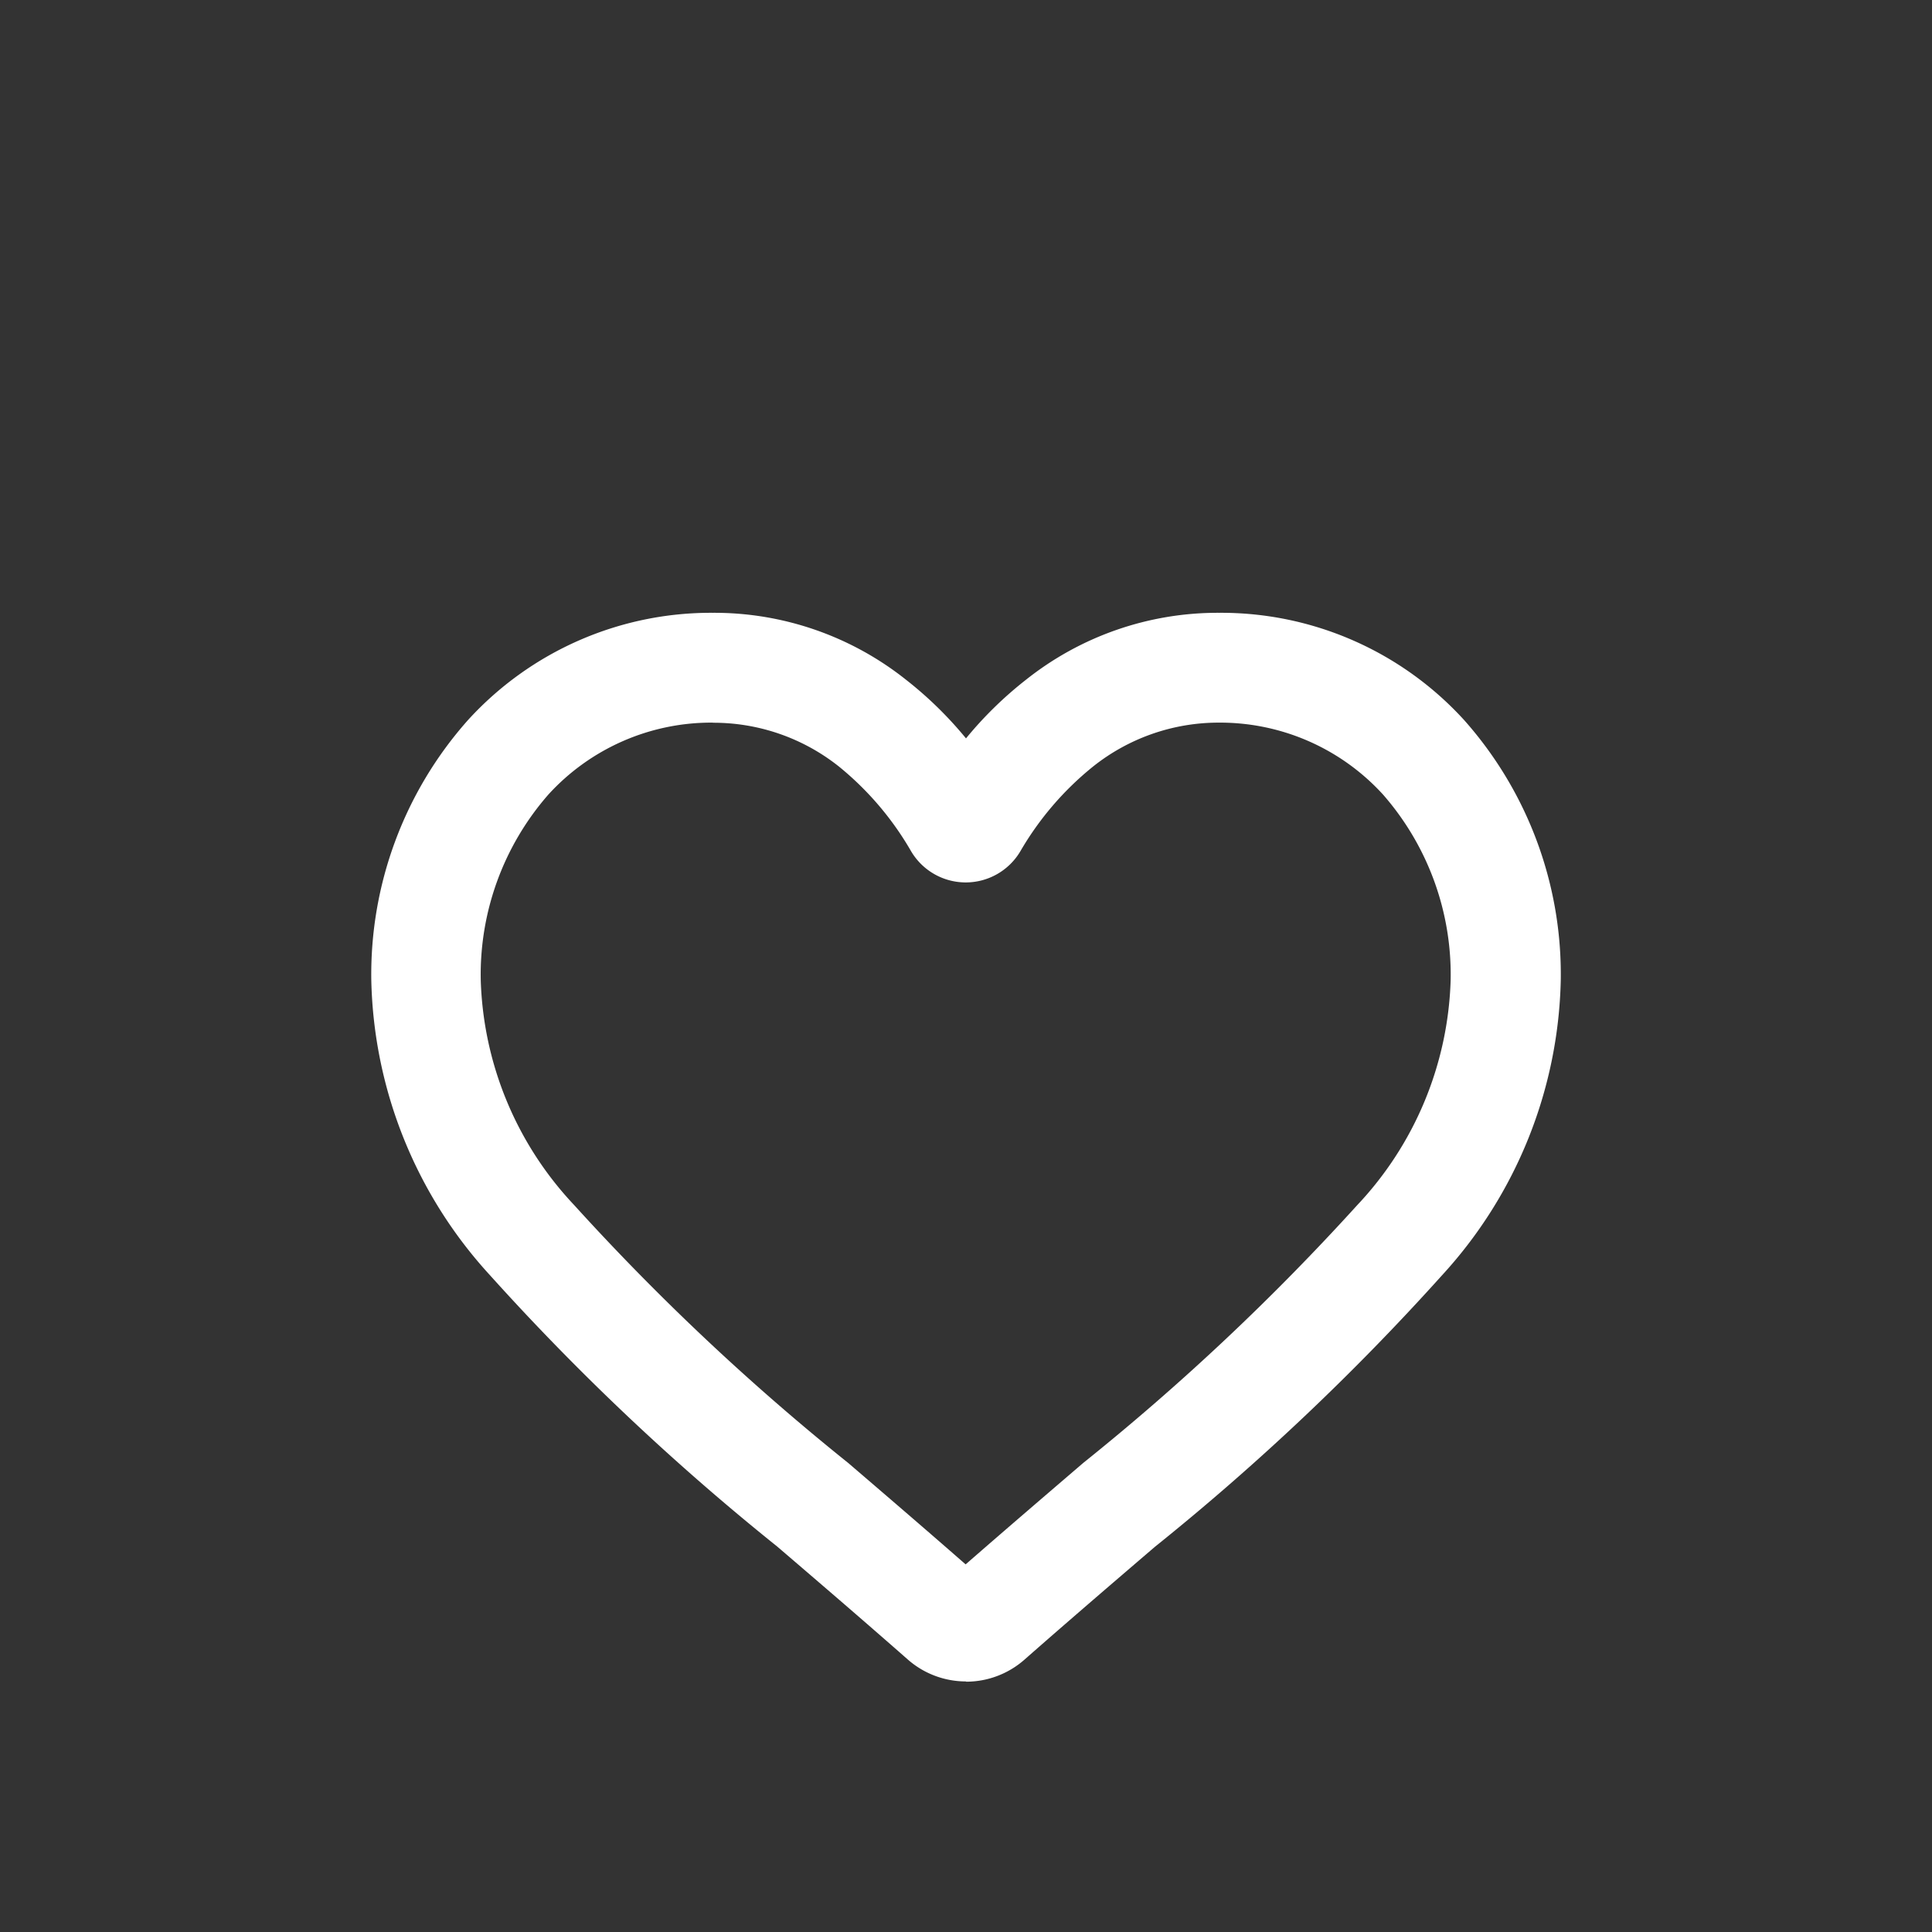
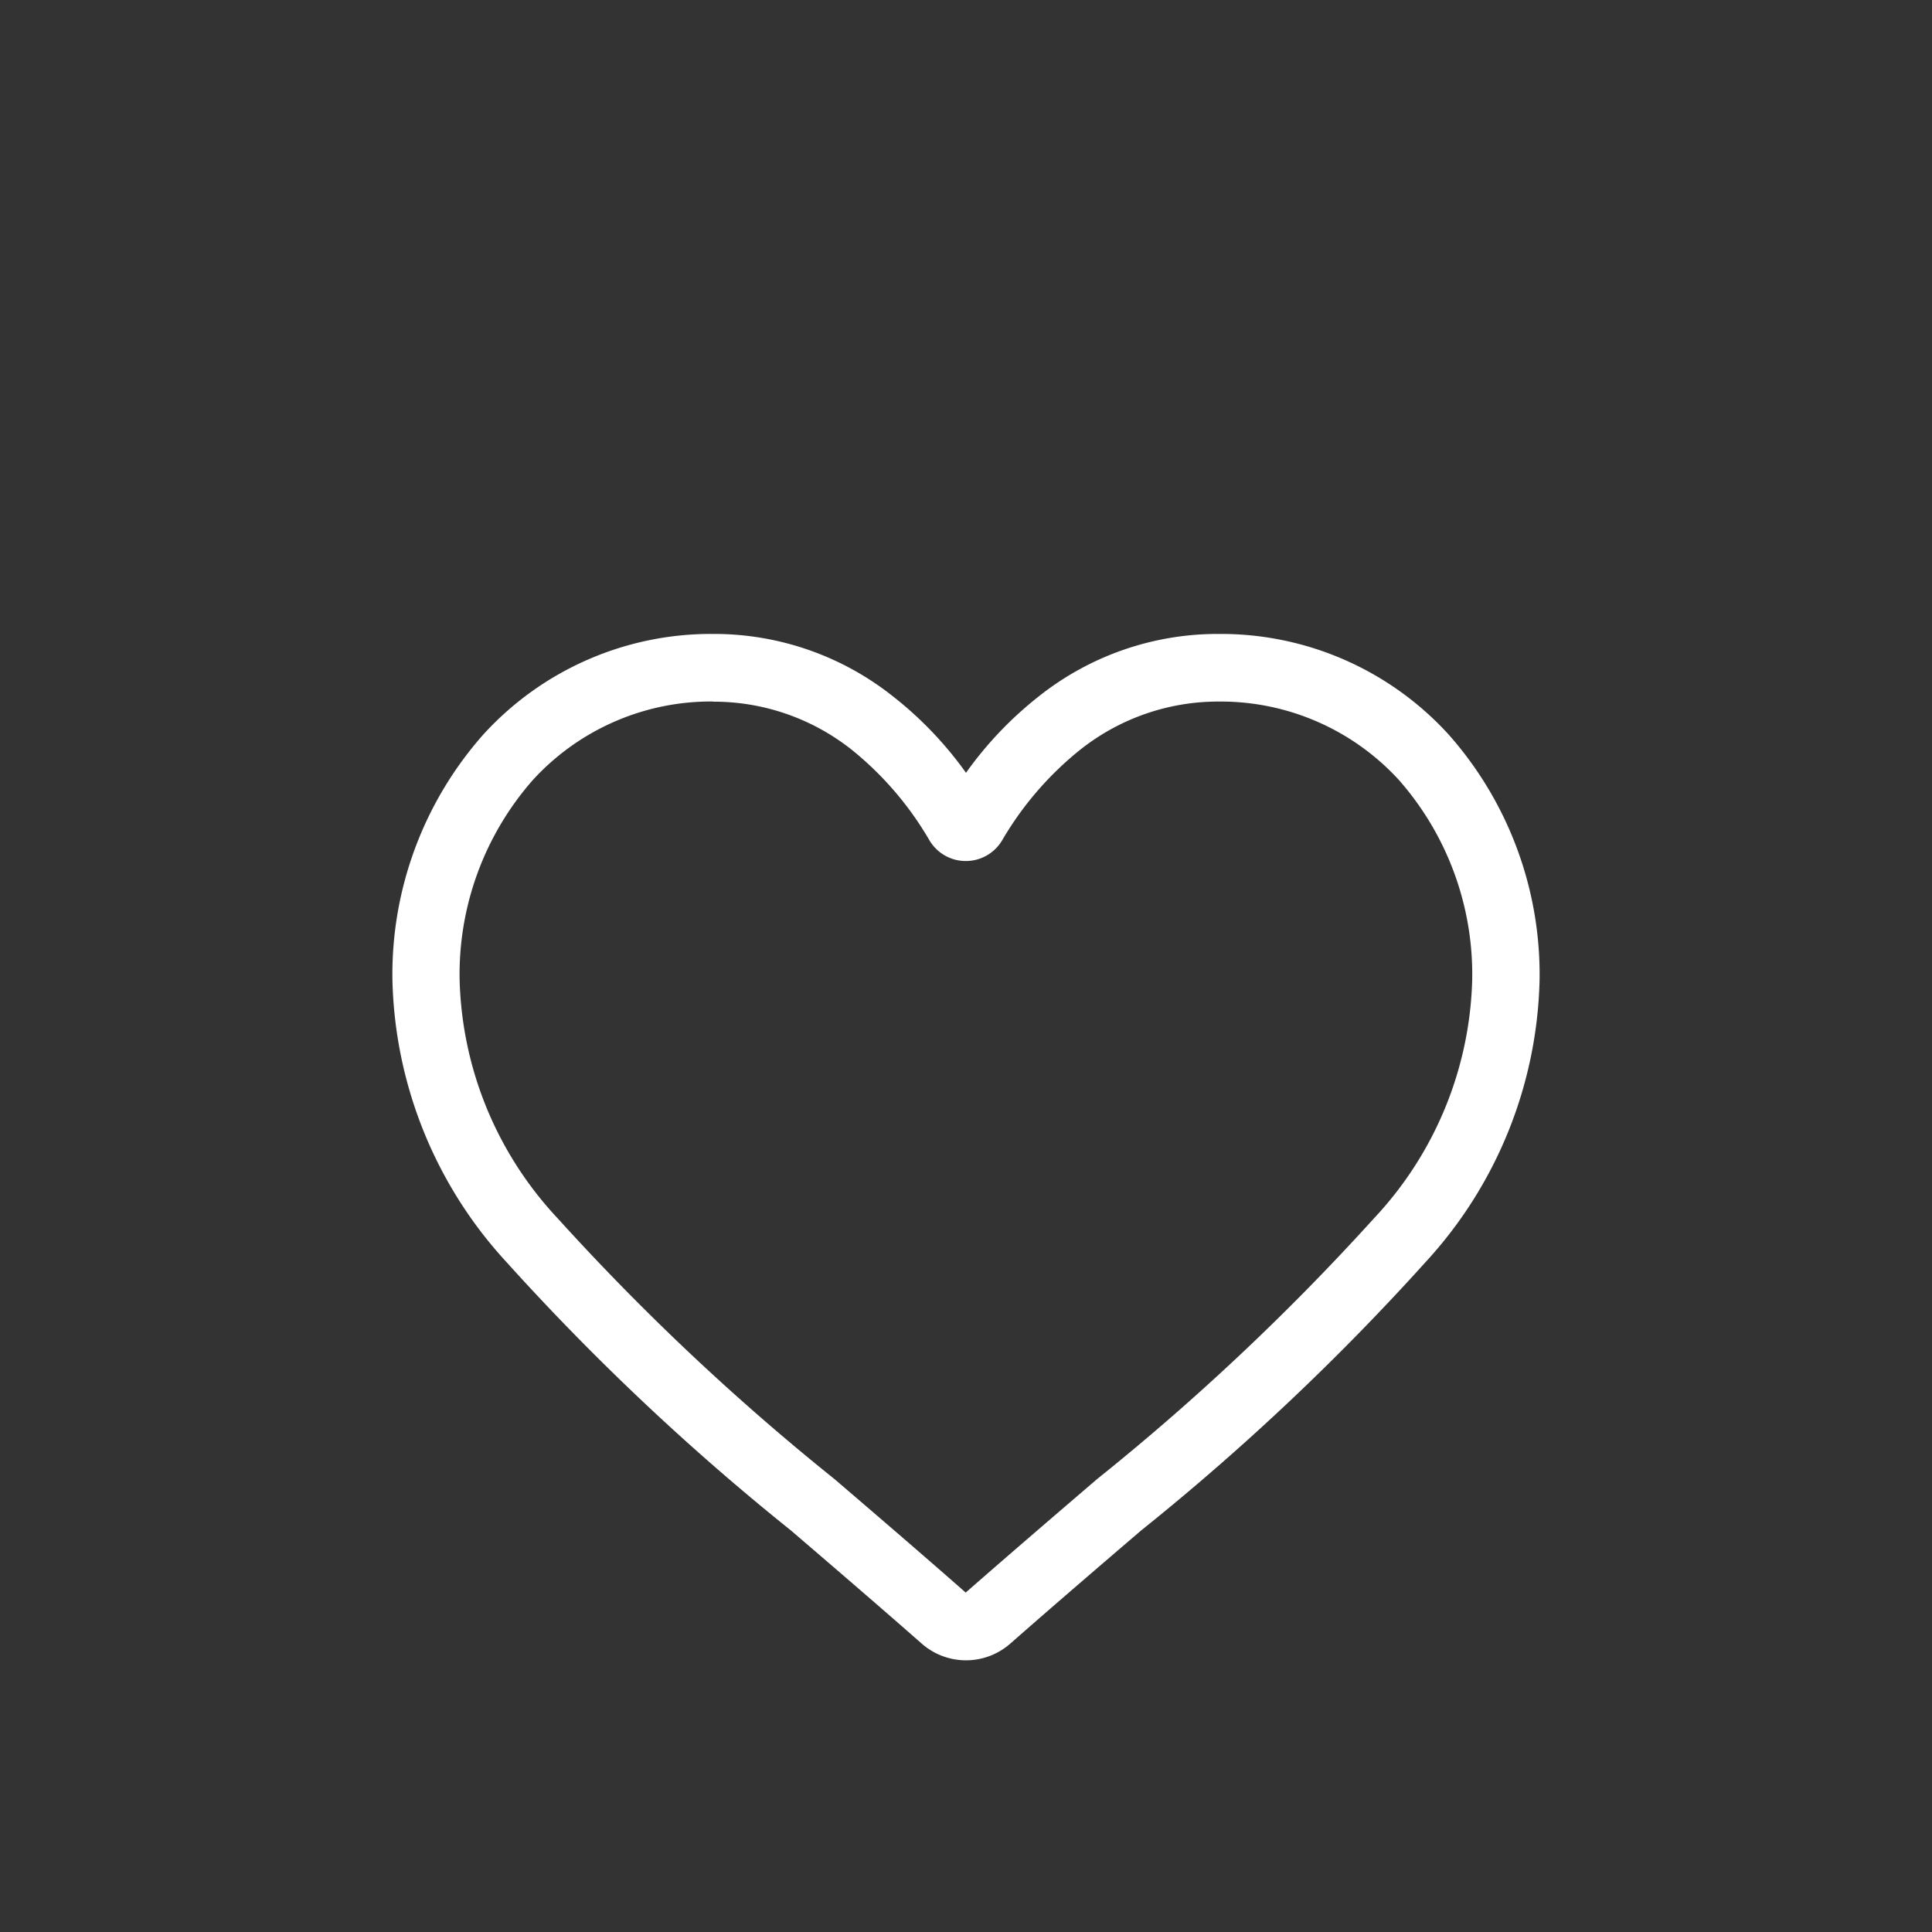
<svg xmlns="http://www.w3.org/2000/svg" width="32" height="32" viewBox="0 0 32 32">
  <rect x="0" y="0" width="32" height="32" fill="#333333" stroke="none" />
  <g id="ico_wishlist" transform="translate(-1589 100)">
-     <rect id="Rectangle_36" data-name="Rectangle 36" width="32" height="32" transform="translate(1589 -100)" fill="none" />
    <path id="heart" d="M9.5,17a1.111,1.111,0,0,1-.735-.278c-.768-.675-1.508-1.309-2.16-1.869l0,0A40.274,40.274,0,0,1,1.885,10.4,7.134,7.134,0,0,1,0,5.743,5.992,5.992,0,0,1,1.507,1.664,5.1,5.1,0,0,1,5.308,0,4.762,4.762,0,0,1,8.293,1.036,6.127,6.127,0,0,1,9.5,2.3a6.128,6.128,0,0,1,1.207-1.267A4.762,4.762,0,0,1,13.692,0a5.1,5.1,0,0,1,3.8,1.664A5.992,5.992,0,0,1,19,5.743,7.133,7.133,0,0,1,17.116,10.4,40.27,40.27,0,0,1,12.4,14.85c-.654.56-1.4,1.2-2.165,1.872A1.111,1.111,0,0,1,9.5,17ZM5.308,1.119a4,4,0,0,0-2.982,1.3,4.874,4.874,0,0,0-1.213,3.32A6,6,0,0,0,2.741,9.684,39.632,39.632,0,0,0,7.324,14l0,0c.655.562,1.4,1.2,2.171,1.878.778-.681,1.522-1.319,2.179-1.882a39.642,39.642,0,0,0,4.582-4.315,6,6,0,0,0,1.628-3.941,4.874,4.874,0,0,0-1.213-3.32,4,4,0,0,0-2.982-1.3,3.678,3.678,0,0,0-2.3.8A5.423,5.423,0,0,0,10.1,3.416a.7.7,0,0,1-1.207,0A5.418,5.418,0,0,0,7.612,1.922a3.678,3.678,0,0,0-2.3-.8Zm0,0" transform="translate(1595.5 -89.5)" fill="#fff" />
-     <path id="heart_-_Outline" data-name="heart - Outline" d="M9.5,17.35a1.46,1.46,0,0,1-.966-.365c-.771-.678-1.507-1.309-2.157-1.866l-.006-.005a40.455,40.455,0,0,1-4.757-4.494A7.464,7.464,0,0,1-.35,5.743a6.341,6.341,0,0,1,1.6-4.315A5.442,5.442,0,0,1,5.308-.35,5.1,5.1,0,0,1,8.508.76a6.315,6.315,0,0,1,.992.97,6.313,6.313,0,0,1,.992-.97,5.1,5.1,0,0,1,3.2-1.11,5.442,5.442,0,0,1,4.059,1.777,6.341,6.341,0,0,1,1.6,4.315,7.463,7.463,0,0,1-1.964,4.878,40.473,40.473,0,0,1-4.758,4.5c-.616.528-1.381,1.183-2.162,1.87a1.461,1.461,0,0,1-.966.364ZM5.308.35A4.75,4.75,0,0,0,1.765,1.9,5.643,5.643,0,0,0,.35,5.743a6.805,6.805,0,0,0,1.8,4.433,40.065,40.065,0,0,0,4.675,4.41l.006.005c.649.556,1.387,1.189,2.161,1.87a.761.761,0,0,0,1.007,0c.784-.69,1.551-1.347,2.168-1.875a40.066,40.066,0,0,0,4.674-4.409,6.8,6.8,0,0,0,1.8-4.433A5.643,5.643,0,0,0,17.235,1.9,4.75,4.75,0,0,0,13.692.35a4.42,4.42,0,0,0-2.77.963,5.791,5.791,0,0,0-1.138,1.2L9.5,2.9l-.284-.4a5.79,5.79,0,0,0-1.138-1.2A4.42,4.42,0,0,0,5.308.35Zm4.19,16-.231-.2c-.773-.68-1.514-1.315-2.168-1.875L7.323,14l-.228.266A39.823,39.823,0,0,1,2.471,9.906,6.326,6.326,0,0,1,.763,5.743a5.223,5.223,0,0,1,1.3-3.557A4.344,4.344,0,0,1,5.308.769a4.02,4.02,0,0,1,2.519.876A5.77,5.77,0,0,1,9.2,3.238a.351.351,0,0,0,.6,0,5.776,5.776,0,0,1,1.37-1.592A4.02,4.02,0,0,1,13.692.769a4.344,4.344,0,0,1,3.24,1.416,5.223,5.223,0,0,1,1.3,3.557,6.327,6.327,0,0,1-1.708,4.164A39.792,39.792,0,0,1,11.91,14.26l0,0c-.615.527-1.381,1.183-2.176,1.879ZM5.308,1.469a3.652,3.652,0,0,0-2.724,1.19A4.526,4.526,0,0,0,1.463,5.743,5.679,5.679,0,0,0,3.011,9.461,39.429,39.429,0,0,0,7.55,13.732l0,0c.59.506,1.251,1.073,1.944,1.679.714-.623,1.394-1.205,1.95-1.682l0,0a39.4,39.4,0,0,0,4.535-4.267,5.679,5.679,0,0,0,1.548-3.719,4.526,4.526,0,0,0-1.121-3.084,3.651,3.651,0,0,0-2.724-1.19A3.336,3.336,0,0,0,11.6,2.2a5.072,5.072,0,0,0-1.2,1.4,1.051,1.051,0,0,1-1.809,0A5.066,5.066,0,0,0,7.4,2.2a3.335,3.335,0,0,0-2.09-.729Z" transform="translate(1595.5 -89.5)" fill="#fff" />
  </g>
</svg>